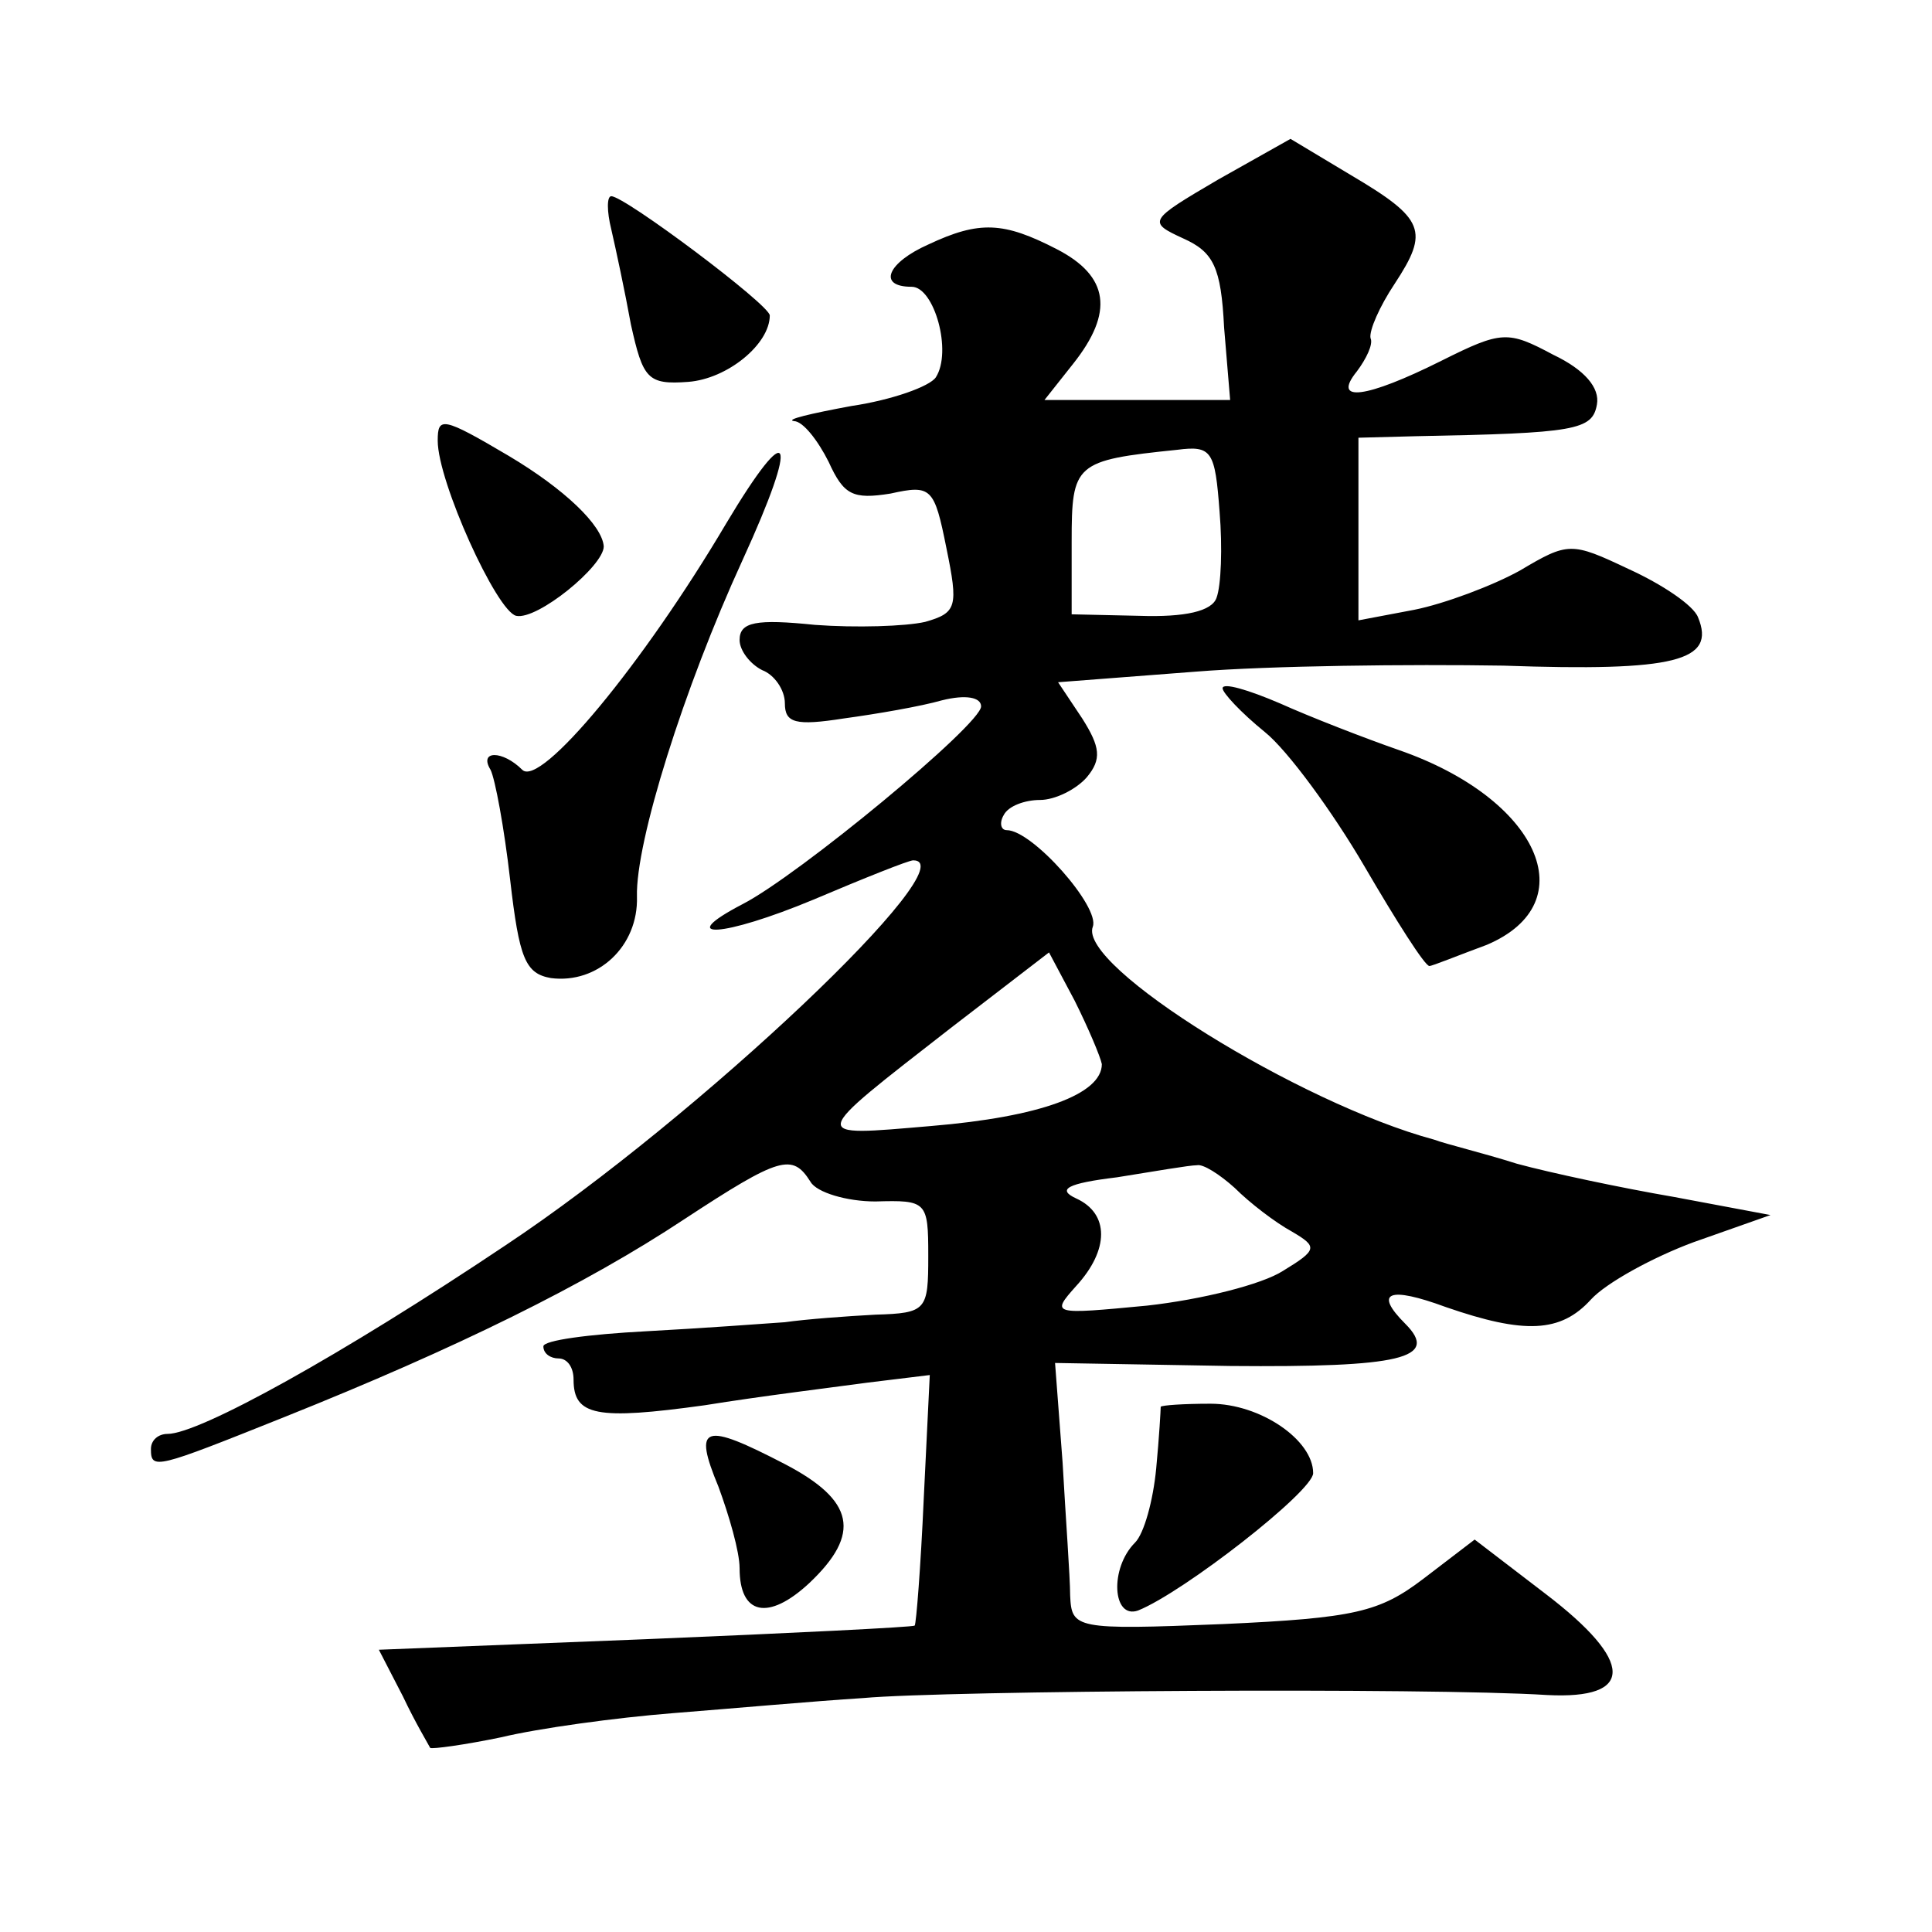
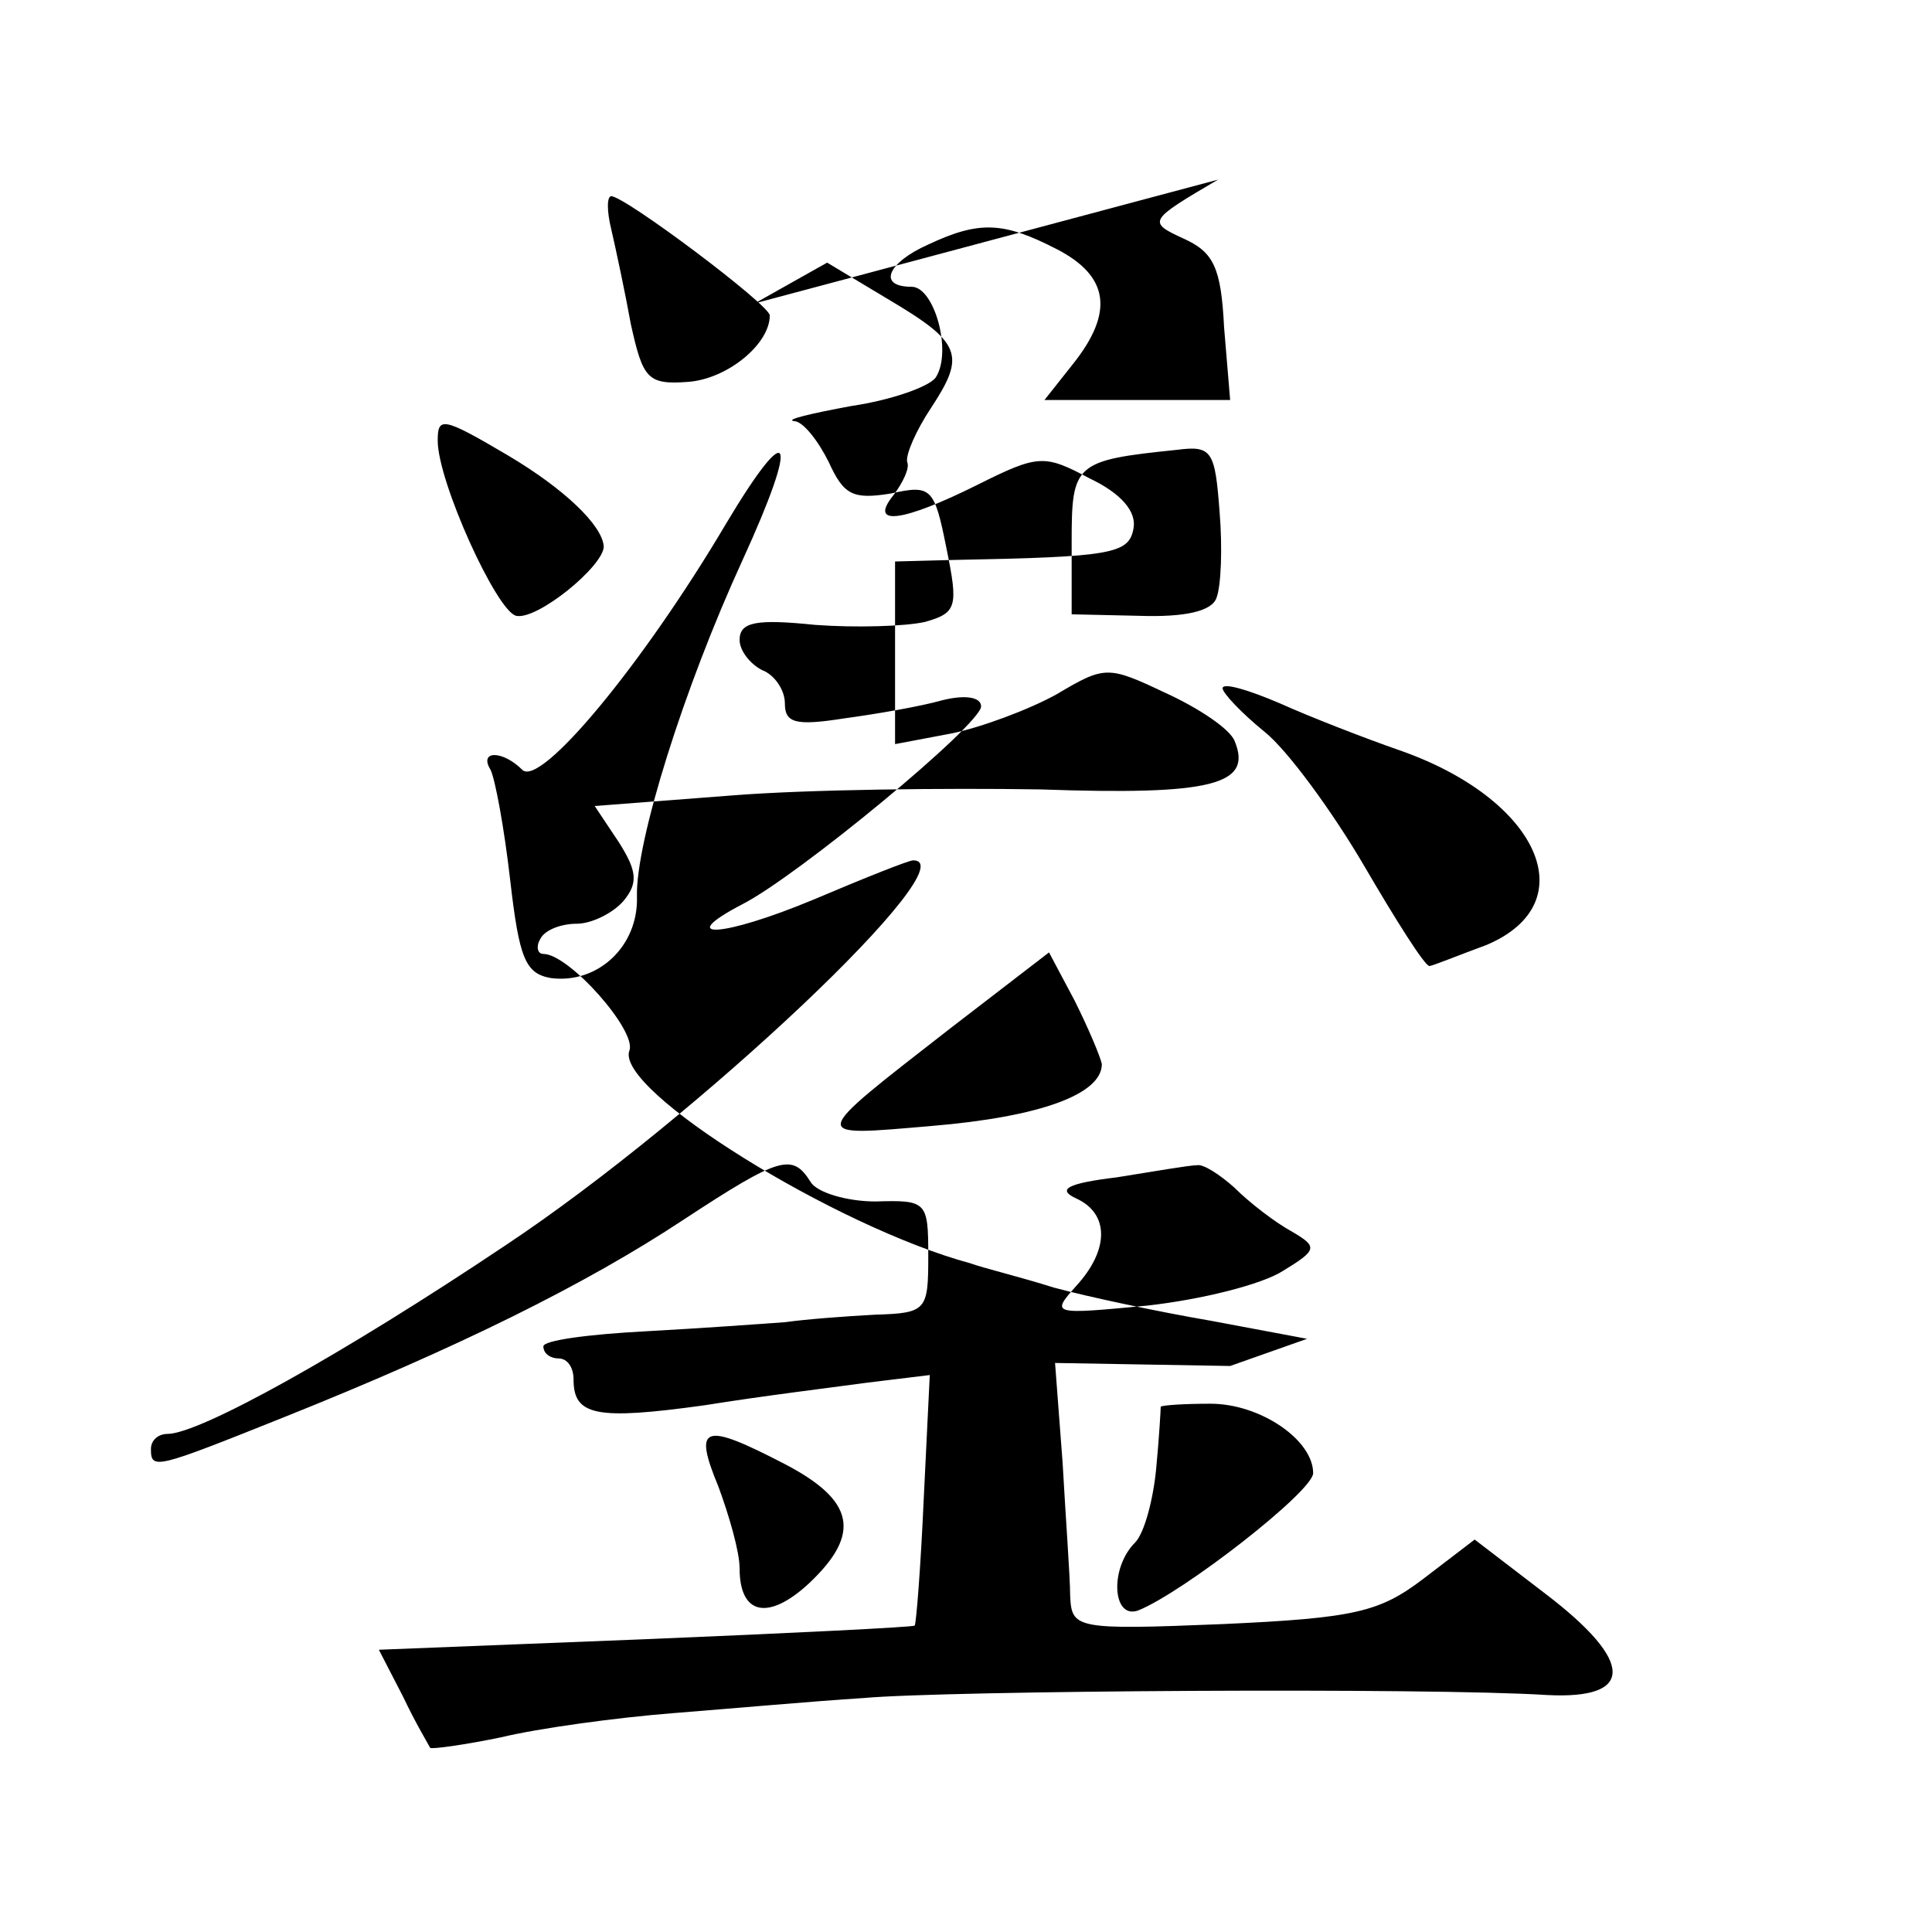
<svg xmlns="http://www.w3.org/2000/svg" version="1.0" width="128pt" height="128pt" viewBox="0 0 128 128" preserveAspectRatio="xMidYMid meet">
  <g transform="translate(0,128) scale(0.1,-0.1)" fill="#0" stroke="none">
-     <path d="M807 1161 c-46 -27 -47 -28 -23 -39 20 -9 25 -19 27 -59 l4 -48 -61 0 -62 0 19 24 c27 34 24 58 -11 76 -35 18 -51 19 -85 3 -27 -12 -34 -28 -11 -28 15 0 27 -43 16 -60 -4 -6 -29 -15 -56 -19 -27 -5 -44 -9 -38 -10 6 0 16 -13 23 -27 10 -22 16 -25 41 -21 27 6 29 4 37 -36 8 -39 7 -43 -14 -49 -13 -3 -46 -4 -73 -2 -39 4 -50 2 -50 -10 0 -7 7 -16 15 -20 8 -3 15 -13 15 -22 0 -13 7 -15 39 -10 22 3 51 8 65 12 16 4 26 2 26 -4 0 -12 -121 -112 -158 -131 -46 -24 -13 -22 47 3 33 14 63 26 66 26 37 0 -142 -170 -270 -255 -109 -73 -203 -125 -224 -125 -6 0 -11 -4 -11 -10 0 -14 3 -13 88 21 115 46 200 88 265 131 64 42 72 44 84 25 4 -7 24 -13 43 -13 34 1 35 0 35 -36 0 -36 -1 -38 -35 -39 -19 -1 -46 -3 -60 -5 -14 -1 -55 -4 -92 -6 -38 -2 -68 -6 -68 -10 0 -5 5 -8 10 -8 6 0 10 -6 10 -14 0 -24 15 -27 87 -17 37 6 86 12 108 15 l41 5 -4 -82 c-2 -45 -5 -83 -6 -84 -1 -1 -81 -5 -178 -9 l-177 -7 16 -31 c8 -17 17 -32 18 -34 1 -1 23 2 47 7 25 6 76 13 114 16 38 3 94 8 126 10 55 5 375 7 453 2 58 -3 58 22 -1 67 l-47 36 -34 -26 c-29 -22 -45 -26 -133 -30 -98 -4 -100 -3 -101 19 0 12 -3 52 -5 88 l-5 66 116 -2 c113 -1 139 5 116 28 -21 21 -11 25 27 11 52 -18 76 -17 96 5 10 11 41 28 68 38 l51 18 -64 12 c-35 6 -82 16 -104 22 -22 7 -47 13 -55 16 -89 24 -236 115 -226 141 5 13 -40 64 -57 64 -4 0 -5 5 -2 10 3 6 14 10 24 10 10 0 24 7 31 15 10 12 9 20 -3 39 l-16 24 91 7 c50 4 142 5 204 4 114 -4 141 3 129 32 -3 8 -24 22 -46 32 -38 18 -40 18 -72 -1 -18 -10 -50 -22 -70 -26 l-37 -7 0 61 0 60 38 1 c106 2 117 4 120 21 2 11 -8 23 -29 33 -30 16 -34 16 -74 -4 -50 -25 -73 -28 -56 -7 6 8 11 18 9 22 -1 5 6 21 16 36 23 35 20 43 -29 72 l-40 24 -48 -27z m-1 -277 c-3 -9 -21 -13 -51 -12 l-45 1 0 48 c0 52 2 54 70 61 23 3 25 -1 28 -41 2 -24 1 -49 -2 -57z m-76 -309 c0 -20 -41 -35 -113 -41 -82 -7 -82 -9 13 65 l65 50 17 -32 c9 -18 17 -37 18 -42z m88 -82 c10 -10 27 -23 38 -29 17 -10 17 -12 -6 -26 -14 -9 -54 -19 -90 -23 -63 -6 -64 -6 -47 13 22 24 22 48 0 58 -13 6 -6 10 27 14 25 4 48 8 53 8 4 1 15 -6 25 -15z M405 1128 c3 -13 9 -41 13 -63 8 -36 11 -40 38 -38 26 2 54 25 54 44 0 7 -96 79 -105 79 -3 0 -3 -10 0 -22z M290 988 c0 -27 39 -113 52 -116 14 -3 58 33 58 46 -1 14 -26 38 -63 60 -44 26 -47 26 -47 10z M481 933 c-55 -93 -123 -175 -135 -163 -13 13 -29 13 -21 0 3 -6 9 -38 13 -73 6 -52 10 -62 27 -65 31 -4 58 21 57 54 -1 36 31 138 70 223 38 83 32 96 -11 24z M810 824 c0 -3 12 -16 28 -29 15 -12 45 -53 66 -89 21 -36 40 -66 43 -66 2 0 19 7 38 14 66 28 34 97 -58 129 -23 8 -59 22 -79 31 -21 9 -38 14 -38 10z M769 348 c0 -2 -1 -20 -3 -41 -2 -21 -8 -43 -14 -49 -17 -17 -15 -51 2 -45 30 12 116 79 116 91 0 22 -35 46 -68 46 -18 0 -32 -1 -33 -2z M476 295 c7 -19 14 -43 14 -54 0 -31 19 -35 46 -10 35 33 30 55 -16 79 -54 28 -61 26 -44 -15z" />
+     <path d="M807 1161 c-46 -27 -47 -28 -23 -39 20 -9 25 -19 27 -59 l4 -48 -61 0 -62 0 19 24 c27 34 24 58 -11 76 -35 18 -51 19 -85 3 -27 -12 -34 -28 -11 -28 15 0 27 -43 16 -60 -4 -6 -29 -15 -56 -19 -27 -5 -44 -9 -38 -10 6 0 16 -13 23 -27 10 -22 16 -25 41 -21 27 6 29 4 37 -36 8 -39 7 -43 -14 -49 -13 -3 -46 -4 -73 -2 -39 4 -50 2 -50 -10 0 -7 7 -16 15 -20 8 -3 15 -13 15 -22 0 -13 7 -15 39 -10 22 3 51 8 65 12 16 4 26 2 26 -4 0 -12 -121 -112 -158 -131 -46 -24 -13 -22 47 3 33 14 63 26 66 26 37 0 -142 -170 -270 -255 -109 -73 -203 -125 -224 -125 -6 0 -11 -4 -11 -10 0 -14 3 -13 88 21 115 46 200 88 265 131 64 42 72 44 84 25 4 -7 24 -13 43 -13 34 1 35 0 35 -36 0 -36 -1 -38 -35 -39 -19 -1 -46 -3 -60 -5 -14 -1 -55 -4 -92 -6 -38 -2 -68 -6 -68 -10 0 -5 5 -8 10 -8 6 0 10 -6 10 -14 0 -24 15 -27 87 -17 37 6 86 12 108 15 l41 5 -4 -82 c-2 -45 -5 -83 -6 -84 -1 -1 -81 -5 -178 -9 l-177 -7 16 -31 c8 -17 17 -32 18 -34 1 -1 23 2 47 7 25 6 76 13 114 16 38 3 94 8 126 10 55 5 375 7 453 2 58 -3 58 22 -1 67 l-47 36 -34 -26 c-29 -22 -45 -26 -133 -30 -98 -4 -100 -3 -101 19 0 12 -3 52 -5 88 l-5 66 116 -2 l51 18 -64 12 c-35 6 -82 16 -104 22 -22 7 -47 13 -55 16 -89 24 -236 115 -226 141 5 13 -40 64 -57 64 -4 0 -5 5 -2 10 3 6 14 10 24 10 10 0 24 7 31 15 10 12 9 20 -3 39 l-16 24 91 7 c50 4 142 5 204 4 114 -4 141 3 129 32 -3 8 -24 22 -46 32 -38 18 -40 18 -72 -1 -18 -10 -50 -22 -70 -26 l-37 -7 0 61 0 60 38 1 c106 2 117 4 120 21 2 11 -8 23 -29 33 -30 16 -34 16 -74 -4 -50 -25 -73 -28 -56 -7 6 8 11 18 9 22 -1 5 6 21 16 36 23 35 20 43 -29 72 l-40 24 -48 -27z m-1 -277 c-3 -9 -21 -13 -51 -12 l-45 1 0 48 c0 52 2 54 70 61 23 3 25 -1 28 -41 2 -24 1 -49 -2 -57z m-76 -309 c0 -20 -41 -35 -113 -41 -82 -7 -82 -9 13 65 l65 50 17 -32 c9 -18 17 -37 18 -42z m88 -82 c10 -10 27 -23 38 -29 17 -10 17 -12 -6 -26 -14 -9 -54 -19 -90 -23 -63 -6 -64 -6 -47 13 22 24 22 48 0 58 -13 6 -6 10 27 14 25 4 48 8 53 8 4 1 15 -6 25 -15z M405 1128 c3 -13 9 -41 13 -63 8 -36 11 -40 38 -38 26 2 54 25 54 44 0 7 -96 79 -105 79 -3 0 -3 -10 0 -22z M290 988 c0 -27 39 -113 52 -116 14 -3 58 33 58 46 -1 14 -26 38 -63 60 -44 26 -47 26 -47 10z M481 933 c-55 -93 -123 -175 -135 -163 -13 13 -29 13 -21 0 3 -6 9 -38 13 -73 6 -52 10 -62 27 -65 31 -4 58 21 57 54 -1 36 31 138 70 223 38 83 32 96 -11 24z M810 824 c0 -3 12 -16 28 -29 15 -12 45 -53 66 -89 21 -36 40 -66 43 -66 2 0 19 7 38 14 66 28 34 97 -58 129 -23 8 -59 22 -79 31 -21 9 -38 14 -38 10z M769 348 c0 -2 -1 -20 -3 -41 -2 -21 -8 -43 -14 -49 -17 -17 -15 -51 2 -45 30 12 116 79 116 91 0 22 -35 46 -68 46 -18 0 -32 -1 -33 -2z M476 295 c7 -19 14 -43 14 -54 0 -31 19 -35 46 -10 35 33 30 55 -16 79 -54 28 -61 26 -44 -15z" />
  </g>
</svg>